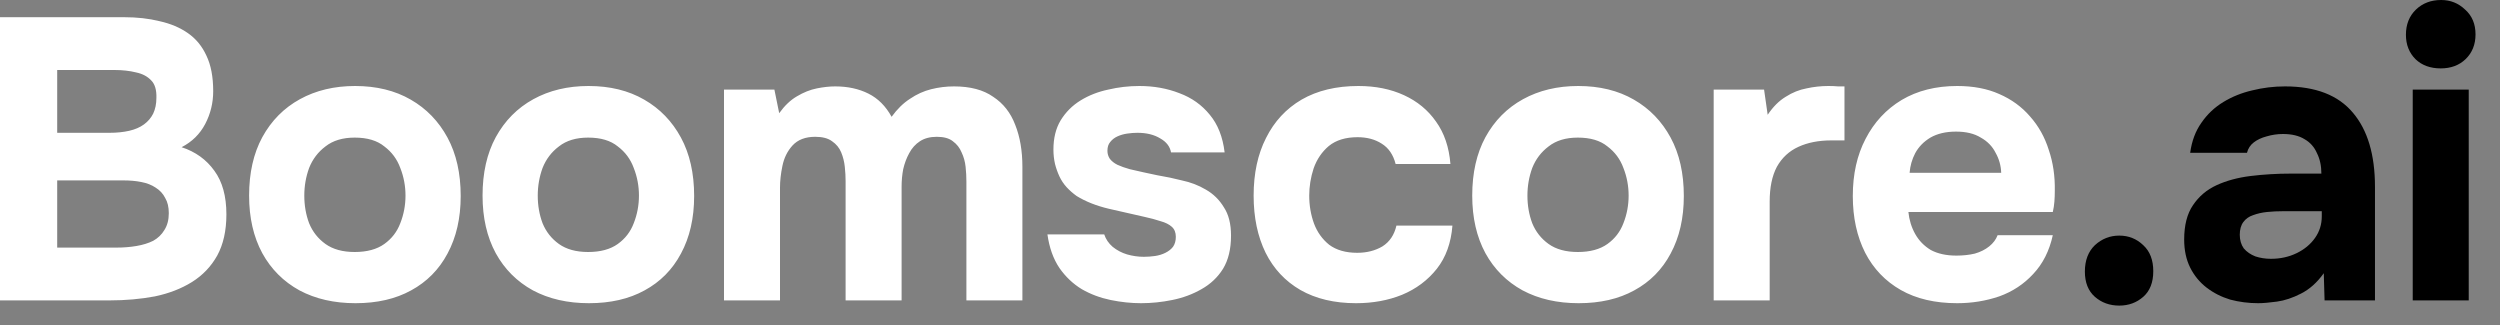
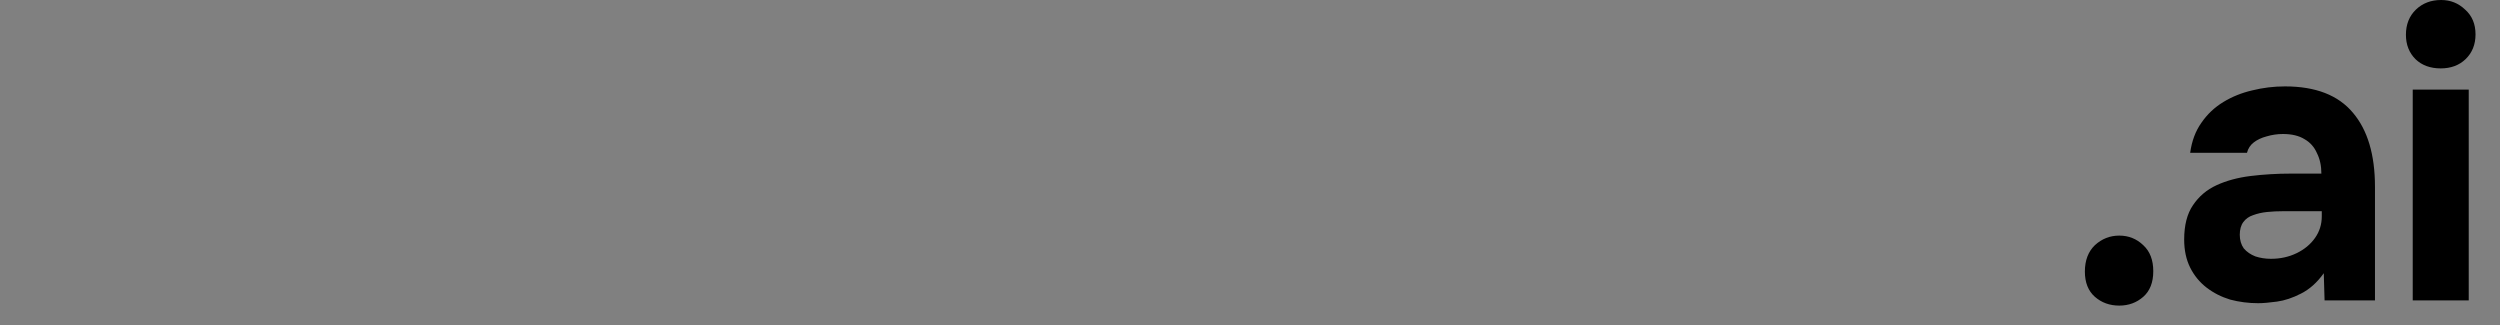
<svg xmlns="http://www.w3.org/2000/svg" width="100" height="13" viewBox="0 0 100 13" fill="none">
  <rect x="0" y="0" width="100" height="13" fill="#808080" stroke="none" />
-   <path d="M0 12.016V0.688H4.96C5.483 0.688 5.957 0.741 6.384 0.848C6.821 0.944 7.2 1.104 7.52 1.328C7.84 1.552 8.085 1.85 8.256 2.224C8.437 2.597 8.528 3.072 8.528 3.648C8.528 4.117 8.421 4.554 8.208 4.96C7.995 5.365 7.68 5.674 7.264 5.888C7.819 6.069 8.256 6.384 8.576 6.832C8.896 7.269 9.056 7.85 9.056 8.576C9.056 9.226 8.933 9.776 8.688 10.224C8.443 10.661 8.107 11.013 7.68 11.28C7.253 11.546 6.757 11.738 6.192 11.856C5.627 11.962 5.024 12.016 4.384 12.016H0ZM2.288 9.904H4.656C4.944 9.904 5.211 9.882 5.456 9.84C5.712 9.797 5.936 9.728 6.128 9.632C6.32 9.525 6.469 9.381 6.576 9.2C6.693 9.018 6.752 8.794 6.752 8.528C6.752 8.282 6.704 8.08 6.608 7.92C6.523 7.749 6.395 7.61 6.224 7.504C6.064 7.397 5.872 7.322 5.648 7.28C5.435 7.237 5.195 7.216 4.928 7.216H2.288V9.904ZM2.288 5.312H4.384C4.672 5.312 4.933 5.285 5.168 5.232C5.403 5.178 5.6 5.093 5.76 4.976C5.92 4.858 6.043 4.714 6.128 4.544C6.213 4.362 6.256 4.154 6.256 3.92C6.267 3.6 6.197 3.365 6.048 3.216C5.899 3.056 5.696 2.949 5.44 2.896C5.184 2.832 4.896 2.8 4.576 2.8H2.288V5.312ZM14.22 12.128C13.367 12.128 12.62 11.957 11.98 11.616C11.34 11.264 10.844 10.768 10.492 10.128C10.14 9.477 9.964 8.709 9.964 7.824C9.964 6.917 10.14 6.138 10.492 5.488C10.855 4.826 11.356 4.32 11.996 3.968C12.636 3.616 13.372 3.44 14.204 3.44C15.057 3.44 15.799 3.621 16.428 3.984C17.058 4.346 17.548 4.853 17.9 5.504C18.252 6.154 18.428 6.933 18.428 7.84C18.428 8.725 18.252 9.493 17.9 10.144C17.559 10.784 17.073 11.274 16.444 11.616C15.825 11.957 15.084 12.128 14.22 12.128ZM14.188 10.08C14.679 10.08 15.073 9.973 15.372 9.76C15.671 9.546 15.884 9.269 16.012 8.928C16.151 8.576 16.22 8.208 16.22 7.824C16.22 7.44 16.151 7.072 16.012 6.72C15.884 6.368 15.671 6.08 15.372 5.856C15.084 5.621 14.69 5.504 14.188 5.504C13.708 5.504 13.319 5.621 13.02 5.856C12.722 6.08 12.503 6.368 12.364 6.72C12.236 7.072 12.172 7.44 12.172 7.824C12.172 8.218 12.236 8.586 12.364 8.928C12.503 9.269 12.722 9.546 13.02 9.76C13.319 9.973 13.708 10.08 14.188 10.08ZM23.558 12.128C22.705 12.128 21.958 11.957 21.318 11.616C20.678 11.264 20.182 10.768 19.83 10.128C19.478 9.477 19.302 8.709 19.302 7.824C19.302 6.917 19.478 6.138 19.83 5.488C20.193 4.826 20.694 4.32 21.334 3.968C21.974 3.616 22.71 3.44 23.542 3.44C24.396 3.44 25.137 3.621 25.766 3.984C26.396 4.346 26.886 4.853 27.238 5.504C27.59 6.154 27.766 6.933 27.766 7.84C27.766 8.725 27.59 9.493 27.238 10.144C26.897 10.784 26.412 11.274 25.782 11.616C25.164 11.957 24.422 12.128 23.558 12.128ZM23.526 10.08C24.017 10.08 24.412 9.973 24.71 9.76C25.009 9.546 25.222 9.269 25.35 8.928C25.489 8.576 25.558 8.208 25.558 7.824C25.558 7.44 25.489 7.072 25.35 6.72C25.222 6.368 25.009 6.08 24.71 5.856C24.422 5.621 24.028 5.504 23.526 5.504C23.046 5.504 22.657 5.621 22.358 5.856C22.06 6.08 21.841 6.368 21.702 6.72C21.574 7.072 21.51 7.44 21.51 7.824C21.51 8.218 21.574 8.586 21.702 8.928C21.841 9.269 22.06 9.546 22.358 9.76C22.657 9.973 23.046 10.08 23.526 10.08ZM28.96 12.016V3.584H30.976L31.168 4.528C31.382 4.229 31.616 4.005 31.872 3.856C32.139 3.696 32.406 3.589 32.672 3.536C32.939 3.482 33.184 3.456 33.408 3.456C33.91 3.456 34.352 3.552 34.736 3.744C35.12 3.936 35.43 4.245 35.664 4.672C35.888 4.362 36.134 4.122 36.4 3.952C36.667 3.77 36.95 3.642 37.248 3.568C37.547 3.493 37.851 3.456 38.16 3.456C38.811 3.456 39.334 3.594 39.728 3.872C40.134 4.138 40.427 4.512 40.608 4.992C40.8 5.472 40.896 6.032 40.896 6.672V12.016H38.656V7.264C38.656 7.072 38.646 6.874 38.624 6.672C38.603 6.469 38.55 6.277 38.464 6.096C38.39 5.914 38.272 5.765 38.112 5.648C37.963 5.53 37.75 5.472 37.472 5.472C37.206 5.472 36.982 5.53 36.8 5.648C36.619 5.765 36.475 5.925 36.368 6.128C36.262 6.32 36.182 6.533 36.128 6.768C36.086 6.992 36.064 7.221 36.064 7.456V12.016H33.824V7.248C33.824 7.066 33.814 6.874 33.792 6.672C33.771 6.469 33.723 6.277 33.648 6.096C33.574 5.914 33.451 5.765 33.28 5.648C33.12 5.53 32.896 5.472 32.608 5.472C32.214 5.472 31.91 5.589 31.696 5.824C31.494 6.048 31.36 6.32 31.296 6.64C31.232 6.949 31.2 7.237 31.2 7.504V12.016H28.96ZM45.641 12.128C45.247 12.128 44.841 12.085 44.425 12C44.009 11.914 43.625 11.77 43.273 11.568C42.921 11.354 42.623 11.072 42.377 10.72C42.132 10.357 41.972 9.909 41.897 9.376H44.169C44.233 9.568 44.345 9.733 44.505 9.872C44.676 10.01 44.868 10.112 45.081 10.176C45.305 10.24 45.529 10.272 45.753 10.272C45.903 10.272 46.052 10.261 46.201 10.24C46.351 10.218 46.489 10.176 46.617 10.112C46.745 10.048 46.847 9.968 46.921 9.872C46.996 9.765 47.033 9.632 47.033 9.472C47.033 9.301 46.98 9.168 46.873 9.072C46.767 8.976 46.617 8.901 46.425 8.848C46.233 8.784 46.015 8.725 45.769 8.672C45.332 8.576 44.863 8.469 44.361 8.352C43.86 8.234 43.428 8.064 43.065 7.84C42.916 7.733 42.783 7.616 42.665 7.488C42.548 7.36 42.452 7.216 42.377 7.056C42.303 6.896 42.244 6.73 42.201 6.56C42.159 6.378 42.137 6.186 42.137 5.984C42.137 5.525 42.233 5.136 42.425 4.816C42.628 4.485 42.895 4.218 43.225 4.016C43.556 3.813 43.924 3.669 44.329 3.584C44.735 3.488 45.151 3.44 45.577 3.44C46.153 3.44 46.687 3.536 47.177 3.728C47.668 3.909 48.073 4.197 48.393 4.592C48.713 4.976 48.911 5.477 48.985 6.096H46.841C46.799 5.861 46.655 5.674 46.409 5.536C46.164 5.386 45.86 5.312 45.497 5.312C45.369 5.312 45.231 5.322 45.081 5.344C44.943 5.365 44.815 5.402 44.697 5.456C44.58 5.509 44.484 5.584 44.409 5.68C44.335 5.765 44.297 5.882 44.297 6.032C44.297 6.149 44.329 6.256 44.393 6.352C44.468 6.448 44.569 6.528 44.697 6.592C44.836 6.656 45.001 6.714 45.193 6.768C45.556 6.853 45.919 6.933 46.281 7.008C46.655 7.072 46.985 7.141 47.273 7.216C47.625 7.29 47.945 7.413 48.233 7.584C48.532 7.754 48.772 7.989 48.953 8.288C49.145 8.576 49.241 8.954 49.241 9.424C49.241 9.957 49.135 10.4 48.921 10.752C48.708 11.093 48.42 11.365 48.057 11.568C47.705 11.77 47.316 11.914 46.889 12C46.473 12.085 46.057 12.128 45.641 12.128ZM54.241 12.128C53.377 12.128 52.635 11.952 52.017 11.6C51.409 11.248 50.945 10.752 50.625 10.112C50.305 9.461 50.145 8.698 50.145 7.824C50.145 6.938 50.31 6.17 50.641 5.52C50.971 4.858 51.446 4.346 52.065 3.984C52.694 3.621 53.451 3.44 54.337 3.44C55.019 3.44 55.627 3.562 56.161 3.808C56.694 4.053 57.121 4.405 57.441 4.864C57.771 5.322 57.963 5.888 58.017 6.56H55.825C55.729 6.186 55.542 5.914 55.265 5.744C54.998 5.573 54.678 5.488 54.305 5.488C53.825 5.488 53.441 5.605 53.153 5.84C52.875 6.074 52.673 6.373 52.545 6.736C52.427 7.098 52.369 7.461 52.369 7.824C52.369 8.218 52.433 8.592 52.561 8.944C52.689 9.285 52.891 9.568 53.169 9.792C53.457 10.005 53.83 10.112 54.289 10.112C54.673 10.112 55.009 10.026 55.297 9.856C55.585 9.674 55.771 9.397 55.857 9.024H58.097C58.043 9.717 57.835 10.293 57.473 10.752C57.11 11.21 56.646 11.557 56.081 11.792C55.526 12.016 54.913 12.128 54.241 12.128ZM63.145 12.128C62.292 12.128 61.545 11.957 60.905 11.616C60.265 11.264 59.769 10.768 59.417 10.128C59.065 9.477 58.889 8.709 58.889 7.824C58.889 6.917 59.065 6.138 59.417 5.488C59.78 4.826 60.281 4.32 60.921 3.968C61.561 3.616 62.297 3.44 63.129 3.44C63.983 3.44 64.724 3.621 65.353 3.984C65.983 4.346 66.473 4.853 66.825 5.504C67.177 6.154 67.353 6.933 67.353 7.84C67.353 8.725 67.177 9.493 66.825 10.144C66.484 10.784 65.999 11.274 65.369 11.616C64.751 11.957 64.009 12.128 63.145 12.128ZM63.113 10.08C63.604 10.08 63.998 9.973 64.297 9.76C64.596 9.546 64.809 9.269 64.937 8.928C65.076 8.576 65.145 8.208 65.145 7.824C65.145 7.44 65.076 7.072 64.937 6.72C64.809 6.368 64.596 6.08 64.297 5.856C64.009 5.621 63.614 5.504 63.113 5.504C62.633 5.504 62.244 5.621 61.945 5.856C61.647 6.08 61.428 6.368 61.289 6.72C61.161 7.072 61.097 7.44 61.097 7.824C61.097 8.218 61.161 8.586 61.289 8.928C61.428 9.269 61.647 9.546 61.945 9.76C62.244 9.973 62.633 10.08 63.113 10.08ZM68.547 12.016V3.584H70.563L70.707 4.592C70.921 4.272 71.161 4.032 71.427 3.872C71.694 3.701 71.971 3.589 72.259 3.536C72.547 3.472 72.841 3.44 73.139 3.44C73.278 3.44 73.406 3.445 73.523 3.456C73.641 3.456 73.726 3.456 73.779 3.456V5.616H73.251C72.75 5.616 72.313 5.701 71.939 5.872C71.566 6.042 71.278 6.309 71.075 6.672C70.883 7.034 70.787 7.498 70.787 8.064V12.016H68.547ZM78.288 12.128C77.403 12.128 76.651 11.952 76.032 11.6C75.414 11.248 74.939 10.752 74.608 10.112C74.278 9.461 74.112 8.704 74.112 7.84C74.112 6.965 74.283 6.202 74.624 5.552C74.966 4.89 75.446 4.373 76.064 4C76.694 3.626 77.435 3.44 78.288 3.44C78.928 3.44 79.488 3.546 79.968 3.76C80.459 3.973 80.87 4.272 81.2 4.656C81.542 5.04 81.792 5.488 81.952 6C82.123 6.501 82.203 7.045 82.192 7.632C82.192 7.781 82.187 7.925 82.176 8.064C82.166 8.202 82.144 8.341 82.112 8.48H76.336C76.368 8.8 76.459 9.093 76.608 9.36C76.758 9.626 76.966 9.84 77.232 10C77.51 10.149 77.851 10.224 78.256 10.224C78.523 10.224 78.768 10.197 78.992 10.144C79.216 10.08 79.408 9.984 79.568 9.856C79.728 9.728 79.84 9.578 79.904 9.408H82.112C81.974 10.037 81.712 10.554 81.328 10.96C80.955 11.365 80.502 11.664 79.968 11.856C79.435 12.037 78.875 12.128 78.288 12.128ZM76.384 6.912H80.048C80.038 6.624 79.963 6.357 79.824 6.112C79.696 5.856 79.499 5.653 79.232 5.504C78.976 5.344 78.646 5.264 78.24 5.264C77.835 5.264 77.494 5.344 77.216 5.504C76.95 5.664 76.747 5.872 76.608 6.128C76.48 6.373 76.406 6.634 76.384 6.912Z" fill="white" style="fill:white;fill-opacity:1;" />
  <path d="M84.771 12.224C84.387 12.224 84.062 12.106 83.795 11.872C83.529 11.637 83.395 11.301 83.395 10.864C83.395 10.416 83.529 10.064 83.795 9.808C84.073 9.552 84.398 9.424 84.771 9.424C85.145 9.424 85.465 9.552 85.731 9.808C85.998 10.053 86.131 10.4 86.131 10.848C86.131 11.296 85.998 11.637 85.731 11.872C85.465 12.106 85.145 12.224 84.771 12.224ZM90.327 12.128C89.943 12.128 89.57 12.08 89.207 11.984C88.855 11.877 88.541 11.717 88.263 11.504C87.986 11.29 87.767 11.024 87.607 10.704C87.447 10.384 87.367 10.01 87.367 9.584C87.367 9.008 87.485 8.549 87.719 8.208C87.954 7.856 88.269 7.589 88.663 7.408C89.058 7.226 89.511 7.104 90.023 7.04C90.546 6.976 91.085 6.944 91.639 6.944H92.855C92.855 6.634 92.797 6.362 92.679 6.128C92.573 5.882 92.407 5.696 92.183 5.568C91.959 5.429 91.671 5.36 91.319 5.36C91.095 5.36 90.877 5.392 90.663 5.456C90.461 5.509 90.29 5.589 90.151 5.696C90.013 5.802 89.922 5.941 89.879 6.112H87.607C87.671 5.642 87.821 5.242 88.055 4.912C88.29 4.57 88.583 4.293 88.935 4.08C89.287 3.866 89.671 3.712 90.087 3.616C90.514 3.509 90.951 3.456 91.399 3.456C92.626 3.456 93.533 3.808 94.119 4.512C94.706 5.205 94.999 6.192 94.999 7.472V12.016H92.983L92.951 10.928C92.685 11.301 92.381 11.573 92.039 11.744C91.709 11.914 91.389 12.021 91.079 12.064C90.77 12.106 90.519 12.128 90.327 12.128ZM90.839 10.352C91.213 10.352 91.554 10.277 91.863 10.128C92.173 9.978 92.418 9.776 92.599 9.52C92.781 9.264 92.871 8.976 92.871 8.656V8.448H91.335C91.111 8.448 90.893 8.458 90.679 8.48C90.477 8.501 90.29 8.544 90.119 8.608C89.959 8.661 89.831 8.752 89.735 8.88C89.639 9.008 89.591 9.178 89.591 9.392C89.591 9.605 89.645 9.786 89.751 9.936C89.869 10.074 90.023 10.181 90.215 10.256C90.407 10.32 90.615 10.352 90.839 10.352ZM96.509 12.016V3.584H98.749V12.016H96.509ZM97.629 2.736C97.213 2.736 96.877 2.613 96.621 2.368C96.365 2.112 96.237 1.786 96.237 1.392C96.237 0.976 96.371 0.64 96.637 0.384C96.904 0.128 97.24 -0 97.645 -0C98.019 -0 98.338 0.128 98.605 0.384C98.882 0.629 99.021 0.96 99.021 1.376C99.021 1.781 98.888 2.112 98.621 2.368C98.365 2.613 98.034 2.736 97.629 2.736Z" fill="#2BBB82" style="fill:#2BBB82;fill:color(display-p3 0.167 0.733 0.508);fill-opacity:1;" />
</svg>